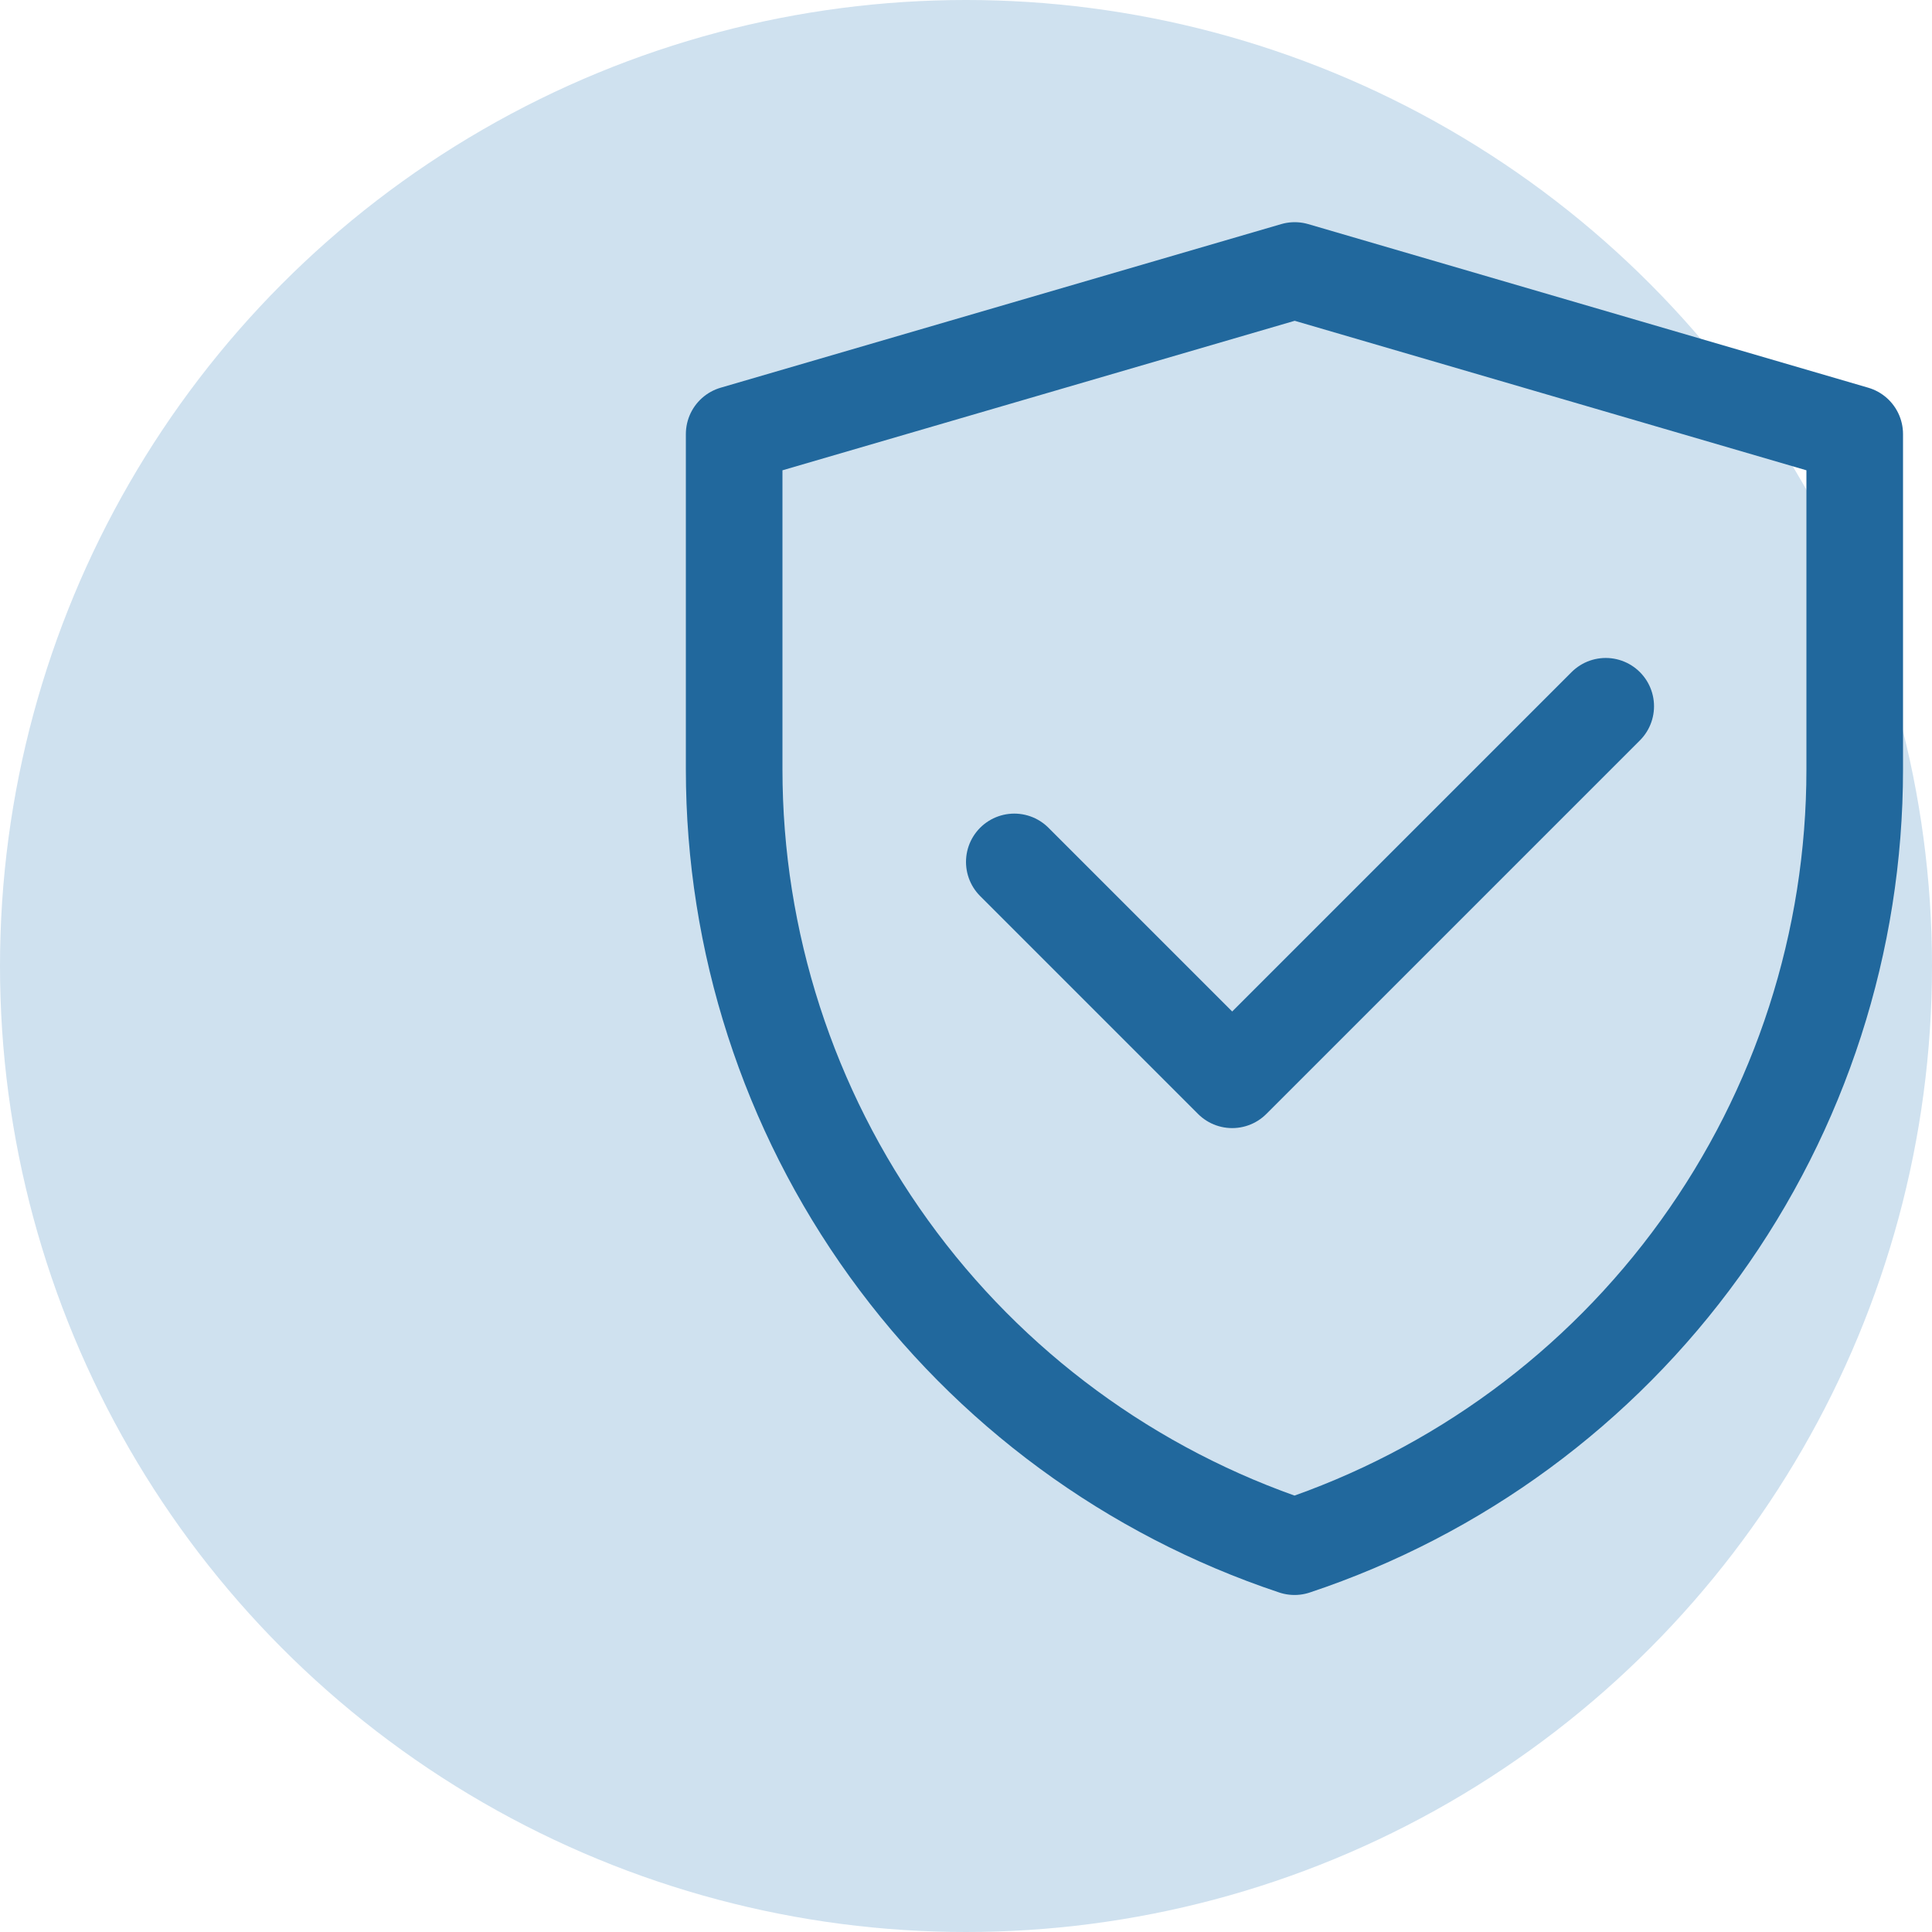
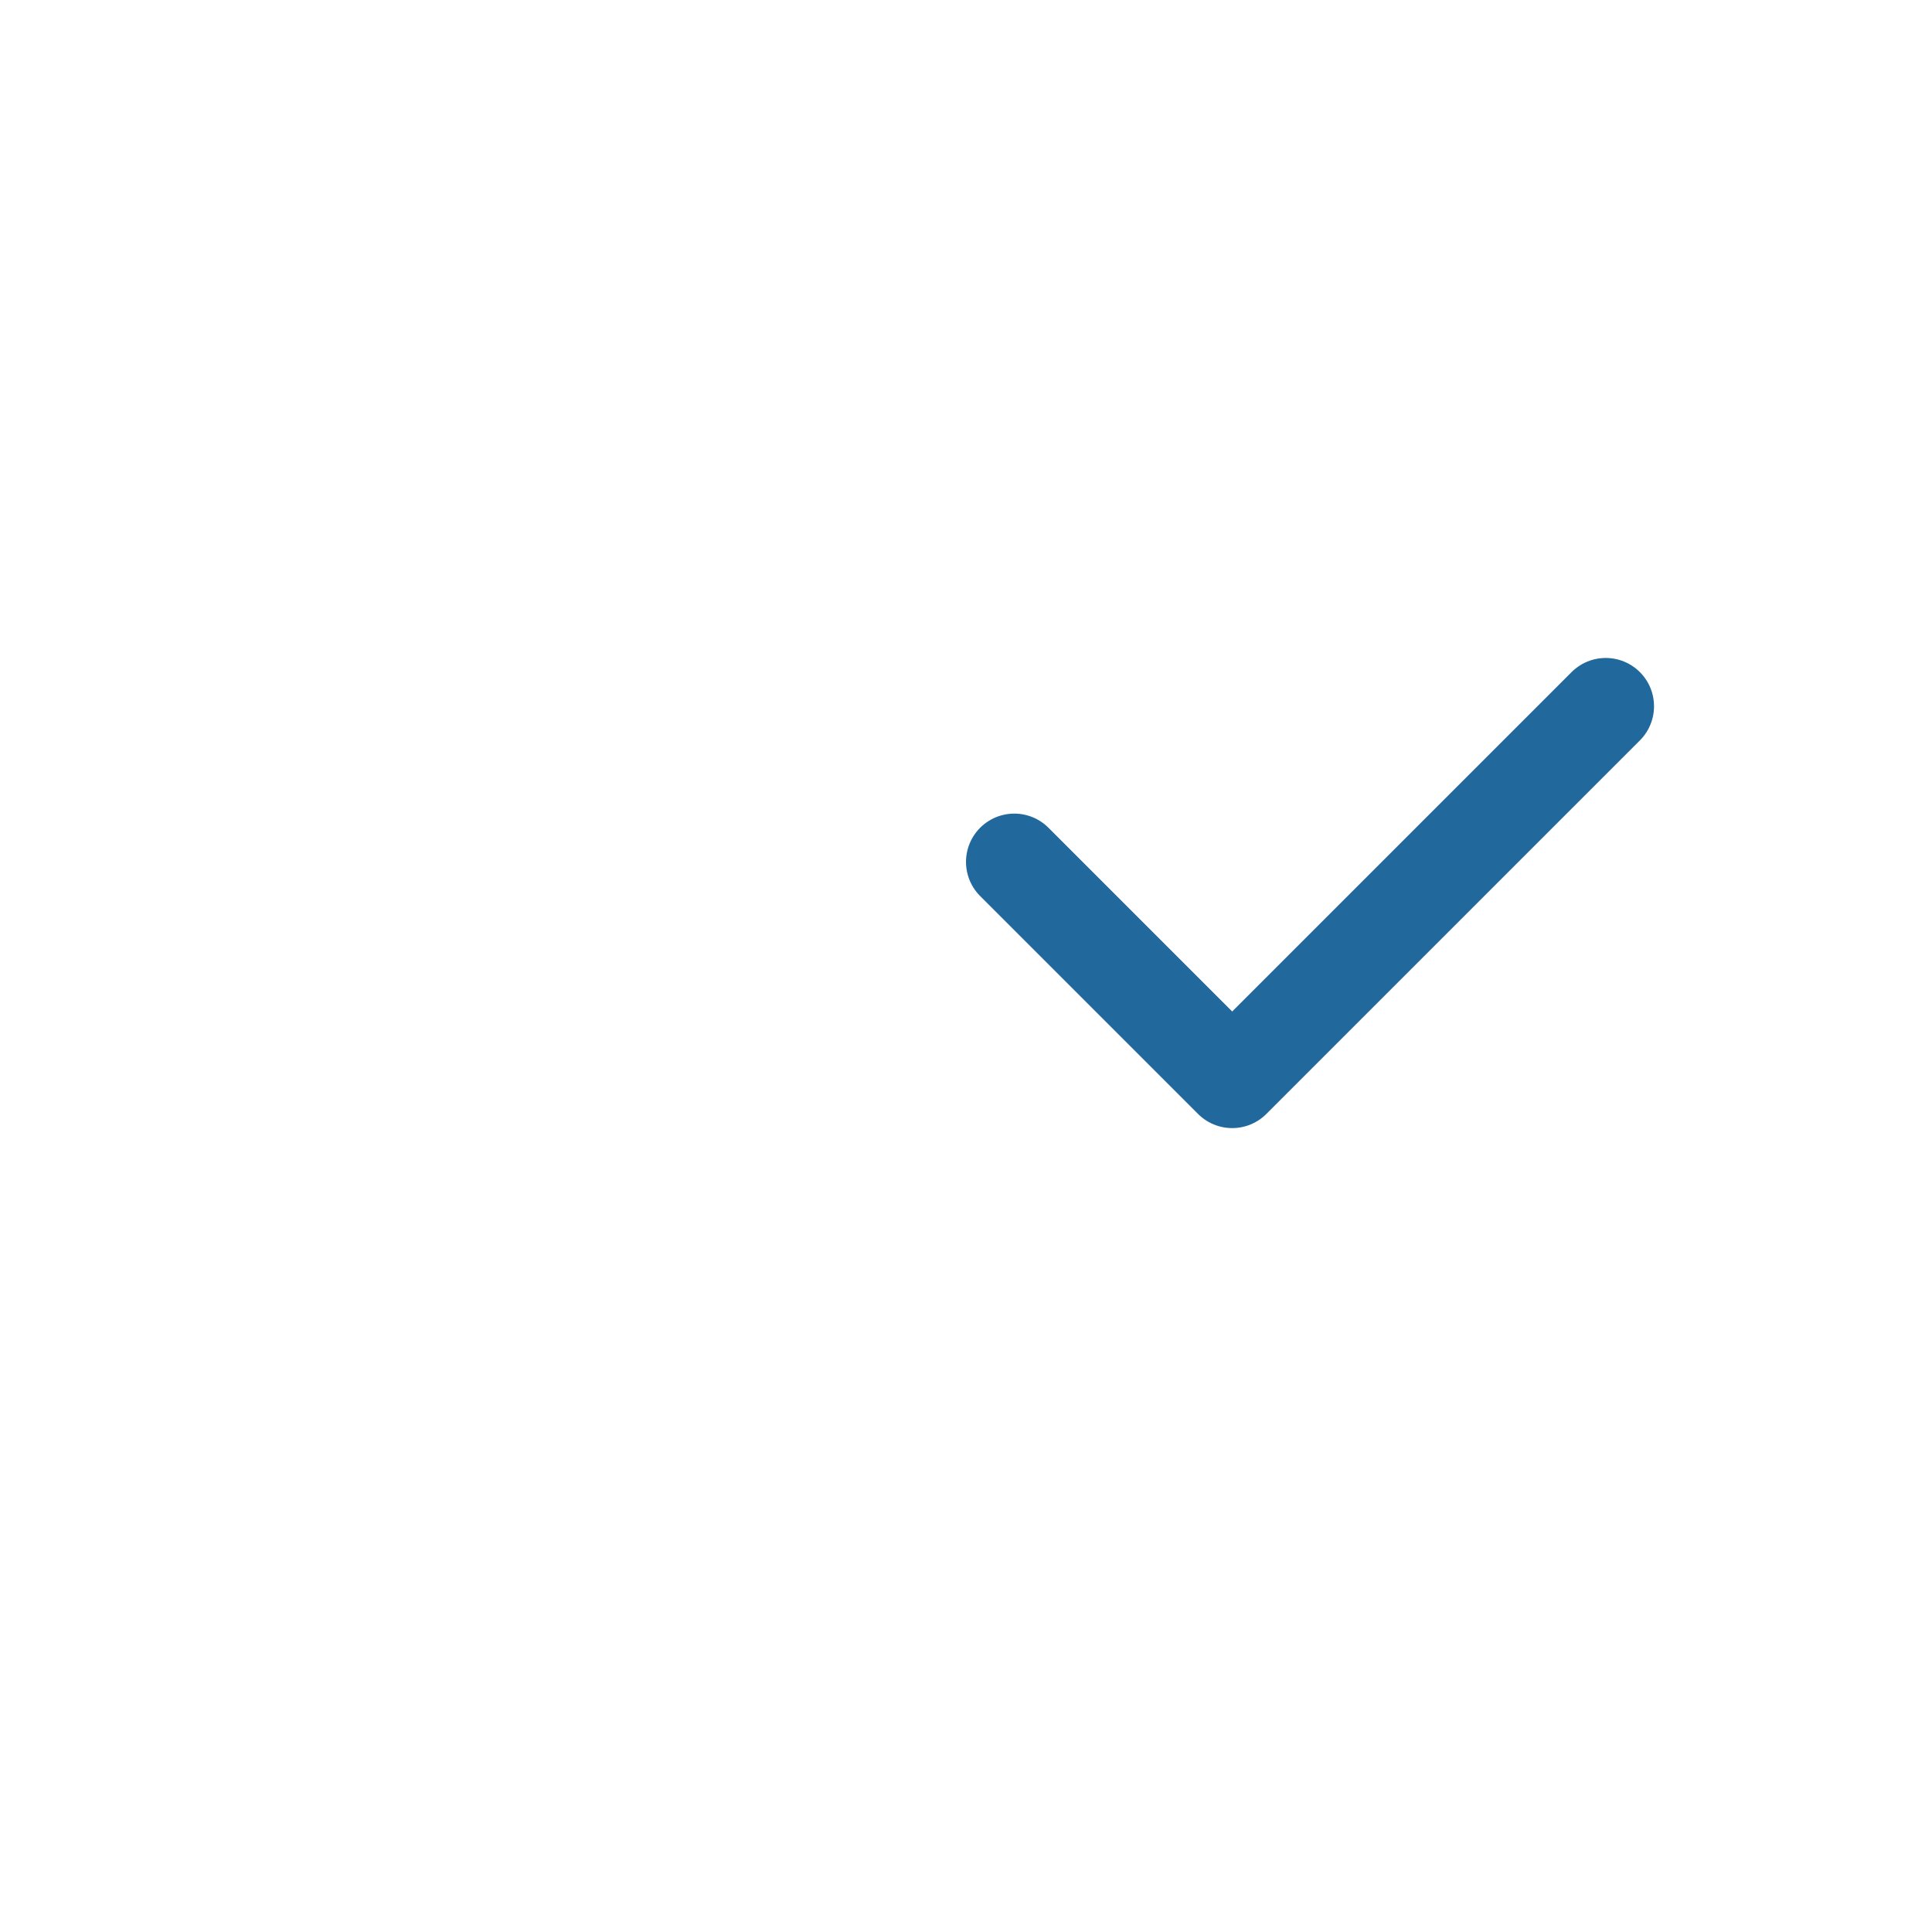
<svg xmlns="http://www.w3.org/2000/svg" width="50" height="50" viewBox="0 0 50 50" fill="none">
-   <circle cx="25" cy="25" r="25" fill="#CFE1EF" />
-   <path d="M19 11.234L33.507 7L48 11.234V19.916C48 24.366 46.6 28.703 43.998 32.312C41.396 35.922 37.724 38.621 33.502 40.028C29.28 38.621 25.607 35.922 23.004 32.311C20.401 28.701 19 24.363 19 19.912V11.234Z" stroke="#21689D" stroke-width="2.5" stroke-linejoin="round" />
  <path d="M26.25 22.306L31.889 27.945L41.556 18.278" stroke="#21689D" stroke-width="2.5" stroke-linecap="round" stroke-linejoin="round" />
</svg>